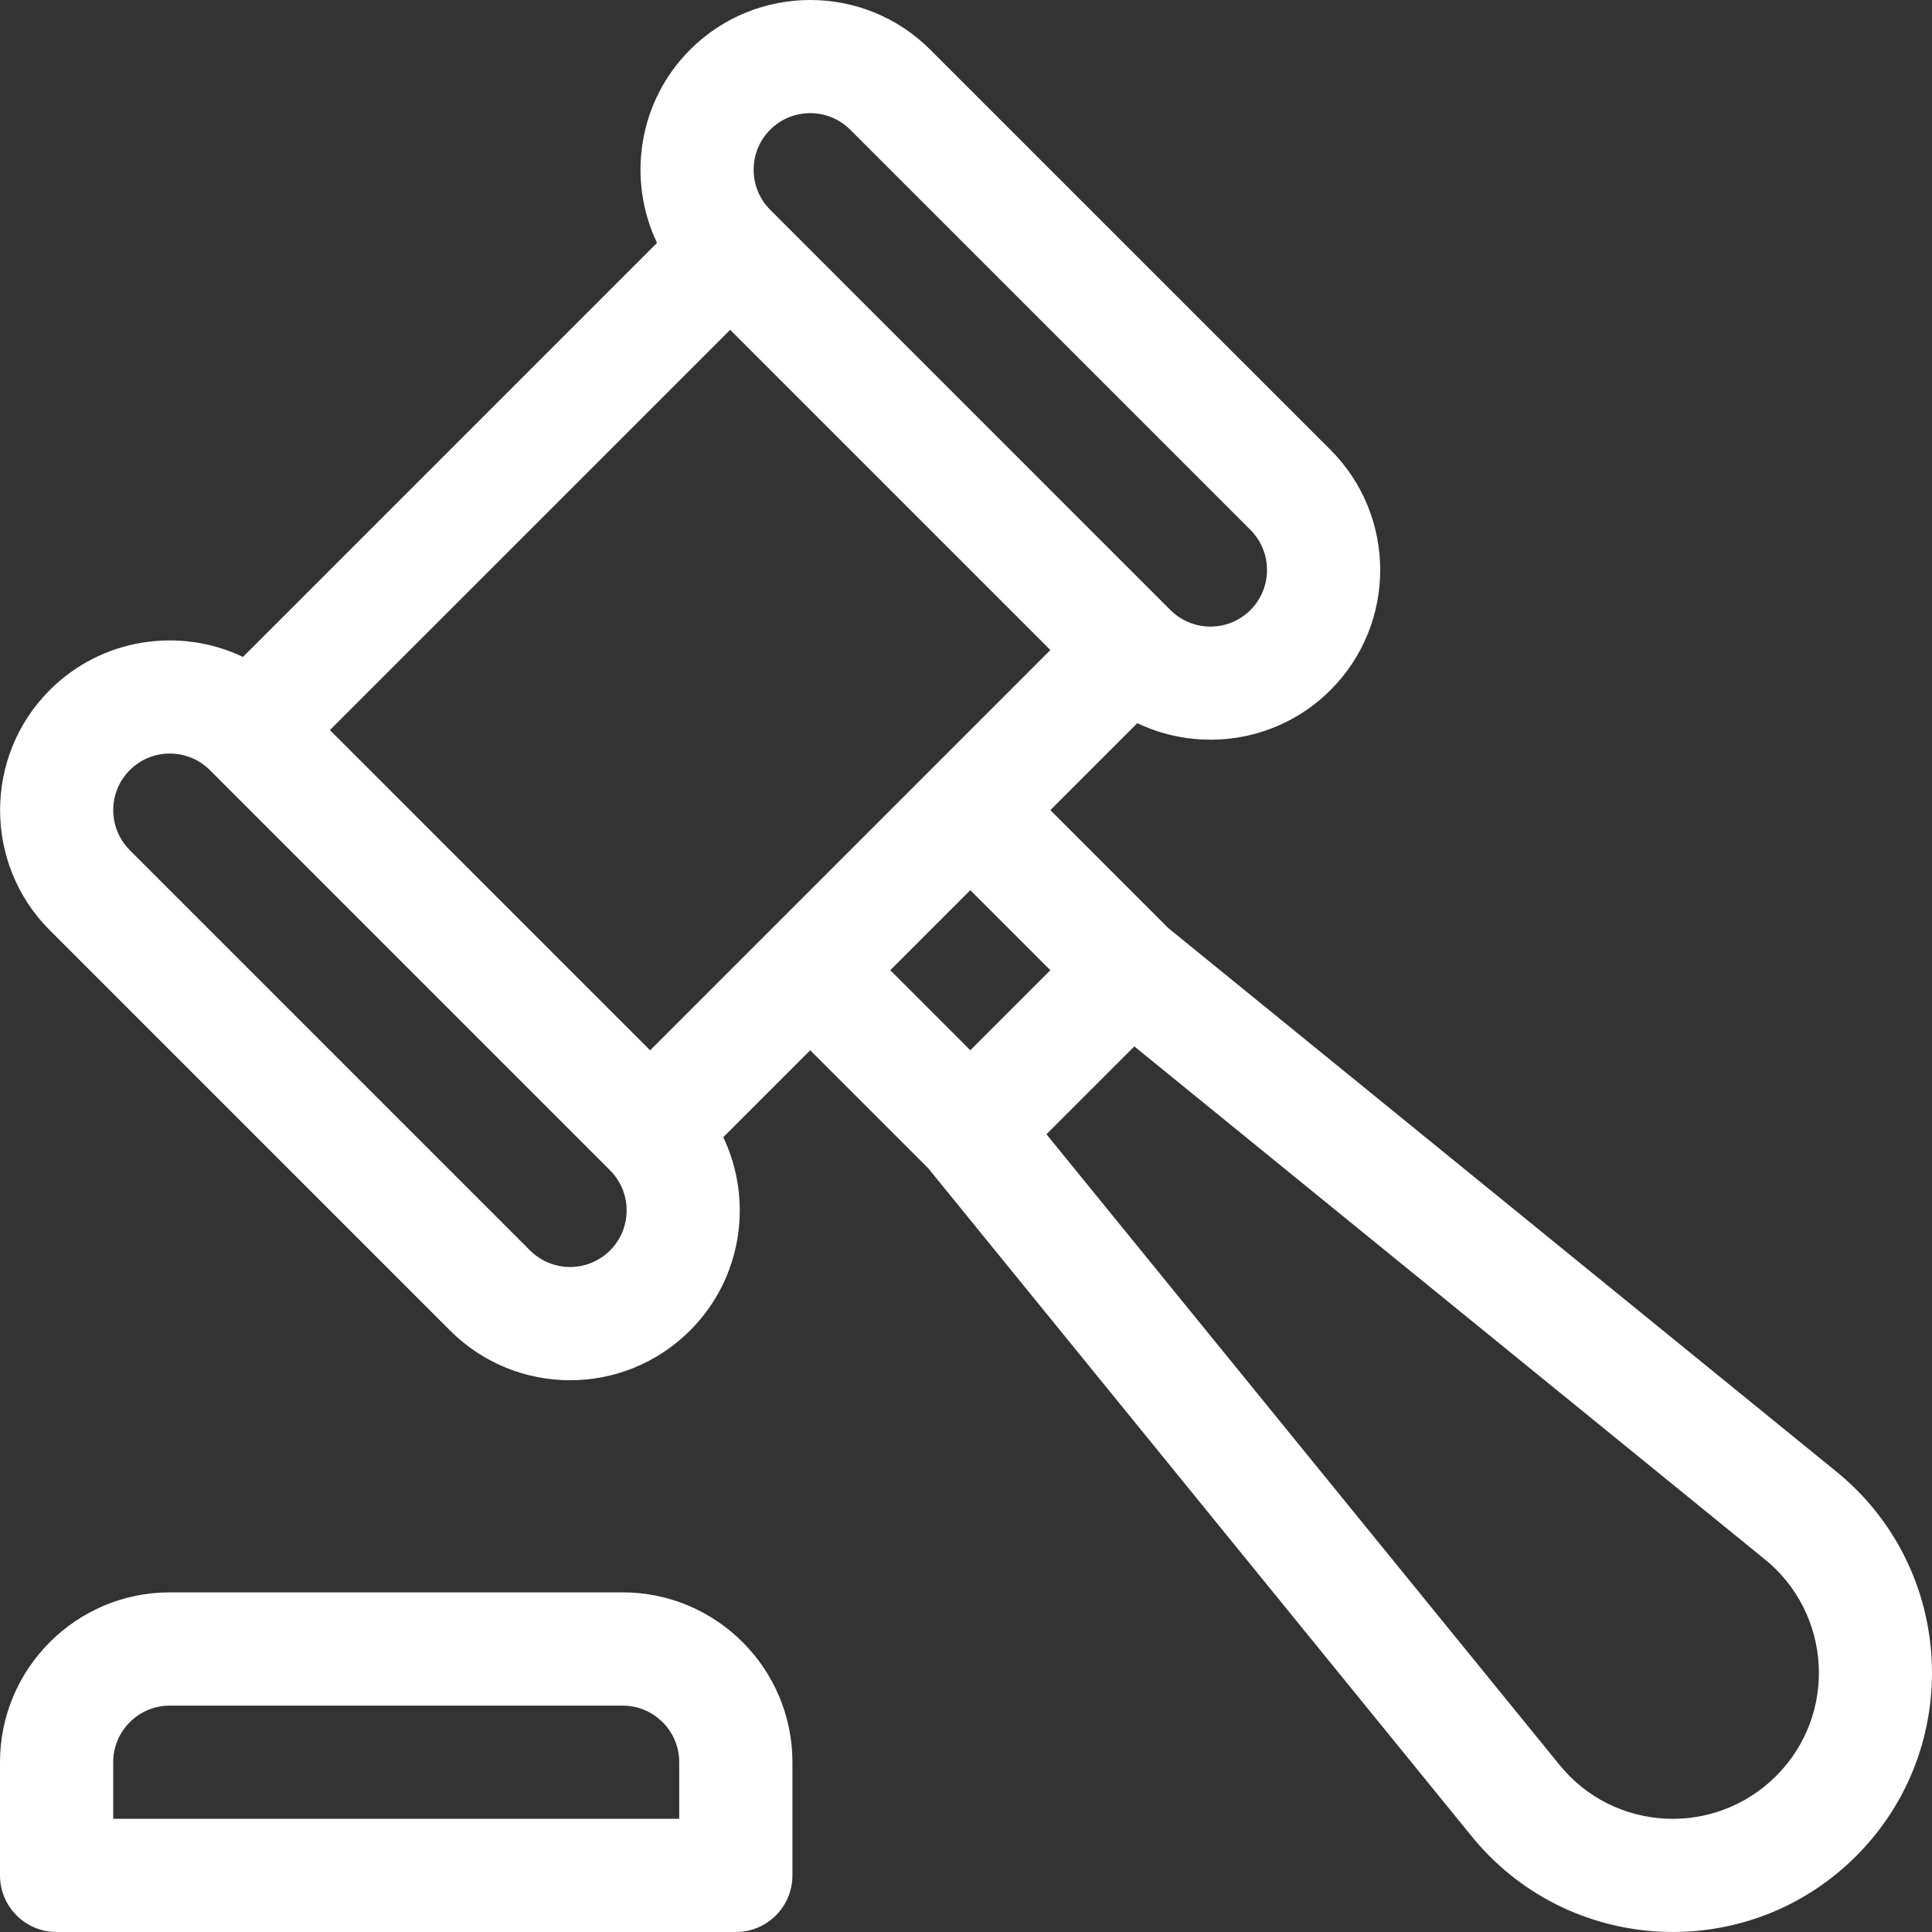
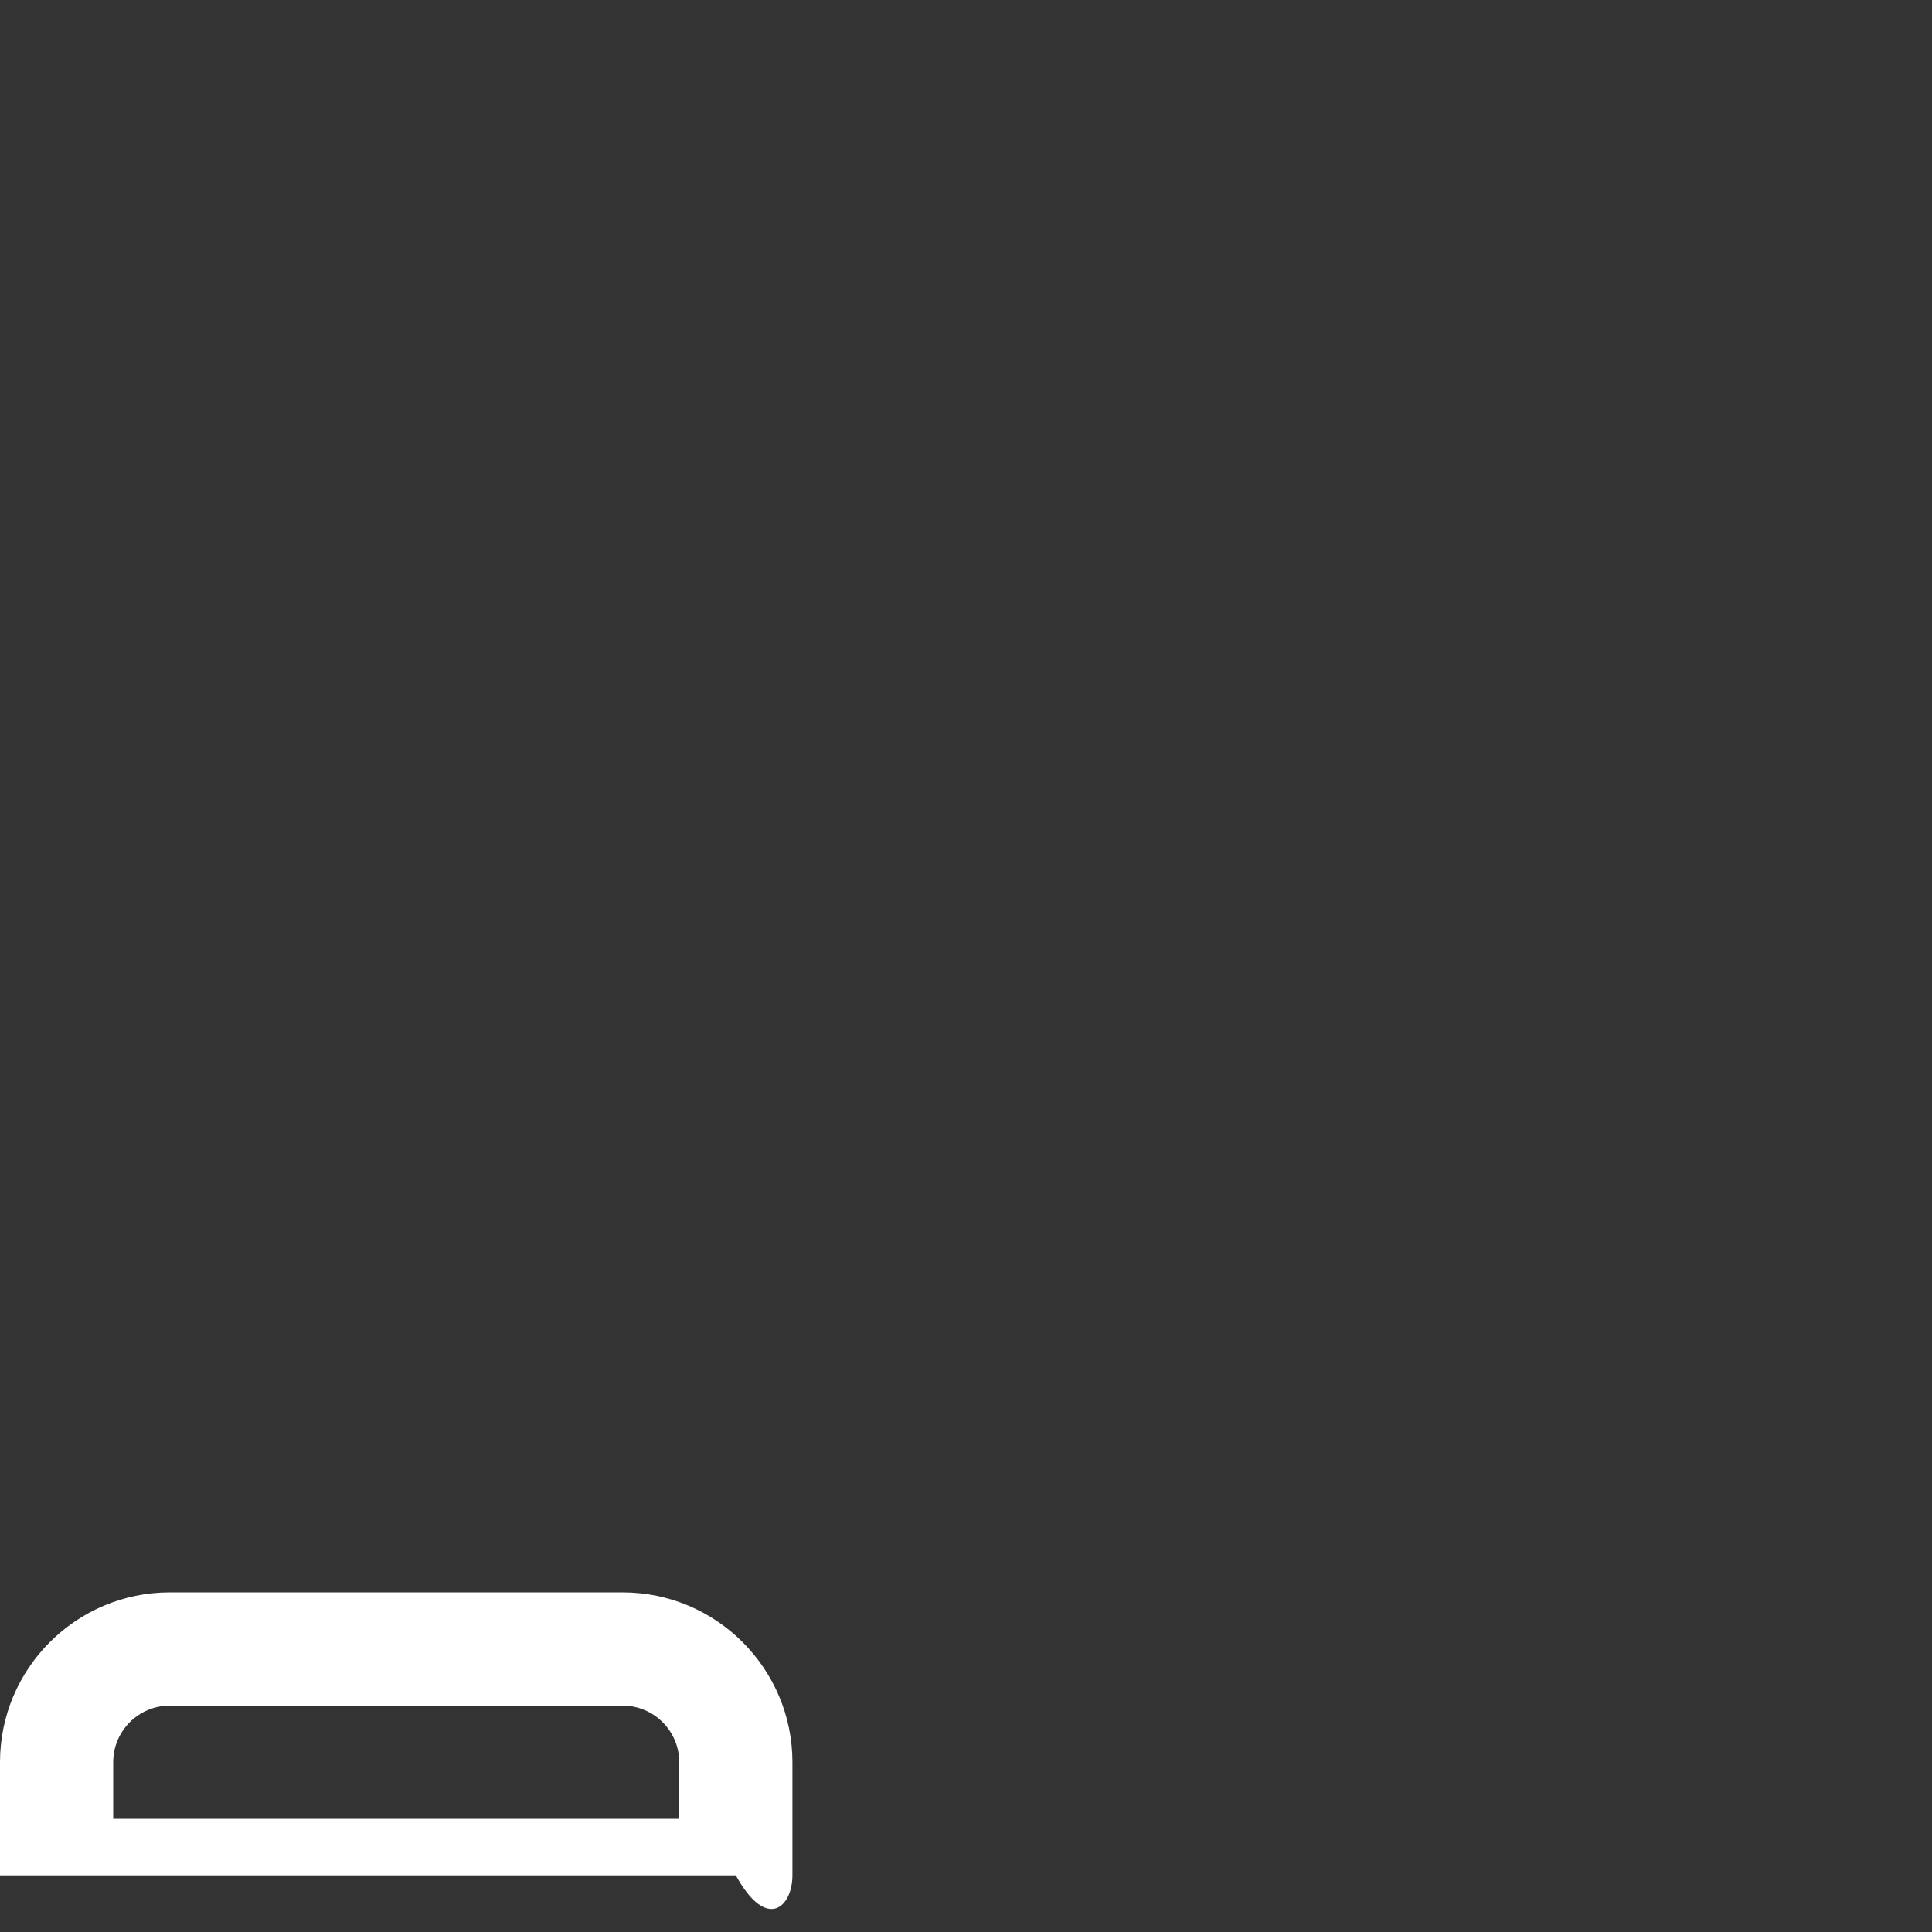
<svg xmlns="http://www.w3.org/2000/svg" width="44" height="44" viewBox="0 0 44 44" fill="none">
  <rect x="0" y="0" width="44" height="44" fill="#333333" stroke="none" />
-   <path d="M14.18 36.265H3.867C1.735 36.265 0 38 0 40.133V42.711C0 43.423 0.577 44 1.289 44H16.758C17.47 44 18.047 43.423 18.047 42.711V40.133C18.047 38 16.312 36.265 14.18 36.265ZM15.469 41.422H2.578V40.133C2.578 39.422 3.156 38.844 3.867 38.844H14.18C14.891 38.844 15.469 39.422 15.469 40.133L15.469 41.422Z" fill="white" />
-   <path d="M41.79 33.489L26.609 21.138L23.921 18.45L25.901 16.47C27.339 17.155 29.113 16.904 30.302 15.715C31.81 14.207 31.81 11.754 30.302 10.246L21.186 1.131C19.678 -0.377 17.225 -0.377 15.717 1.131C14.529 2.319 14.278 4.095 14.963 5.532L5.534 14.961C4.096 14.276 2.321 14.527 1.133 15.716C-0.375 17.224 -0.375 19.677 1.133 21.185L10.248 30.3C11.759 31.812 14.206 31.812 15.717 30.3C16.905 29.112 17.157 27.337 16.472 25.899L18.452 23.919L21.14 26.607L33.49 41.788C35.692 44.535 39.789 44.754 42.272 42.271C44.756 39.786 44.533 35.688 41.79 33.489ZM17.54 2.954C18.043 2.451 18.861 2.451 19.363 2.954L28.479 12.069C28.981 12.572 28.981 13.39 28.478 13.893C27.975 14.396 27.159 14.396 26.655 13.893L17.54 4.777C17.038 4.274 17.038 3.457 17.54 2.954ZM13.894 28.477C13.39 28.981 12.575 28.981 12.071 28.477L2.956 19.362C2.453 18.859 2.453 18.041 2.956 17.539C3.458 17.036 4.276 17.036 4.779 17.538L13.894 26.654C14.397 27.157 14.397 27.975 13.894 28.477ZM14.806 23.92C13.935 23.049 8.38 17.494 7.513 16.627L16.629 7.512C17.511 8.394 23.033 13.916 23.921 14.804C20.596 18.129 16.931 21.794 14.806 23.92ZM20.275 22.096L22.098 20.273L23.921 22.096L22.098 23.919L20.275 22.096ZM40.449 40.448C39.059 41.837 36.752 41.738 35.5 40.174C35.498 40.171 35.495 40.168 35.493 40.165L23.832 25.832L25.833 23.831L40.167 35.492C40.169 35.494 40.172 35.496 40.175 35.498C41.712 36.729 41.863 39.033 40.449 40.448Z" fill="white" />
+   <path d="M14.18 36.265H3.867C1.735 36.265 0 38 0 40.133V42.711H16.758C17.47 44 18.047 43.423 18.047 42.711V40.133C18.047 38 16.312 36.265 14.18 36.265ZM15.469 41.422H2.578V40.133C2.578 39.422 3.156 38.844 3.867 38.844H14.18C14.891 38.844 15.469 39.422 15.469 40.133L15.469 41.422Z" fill="white" />
</svg>